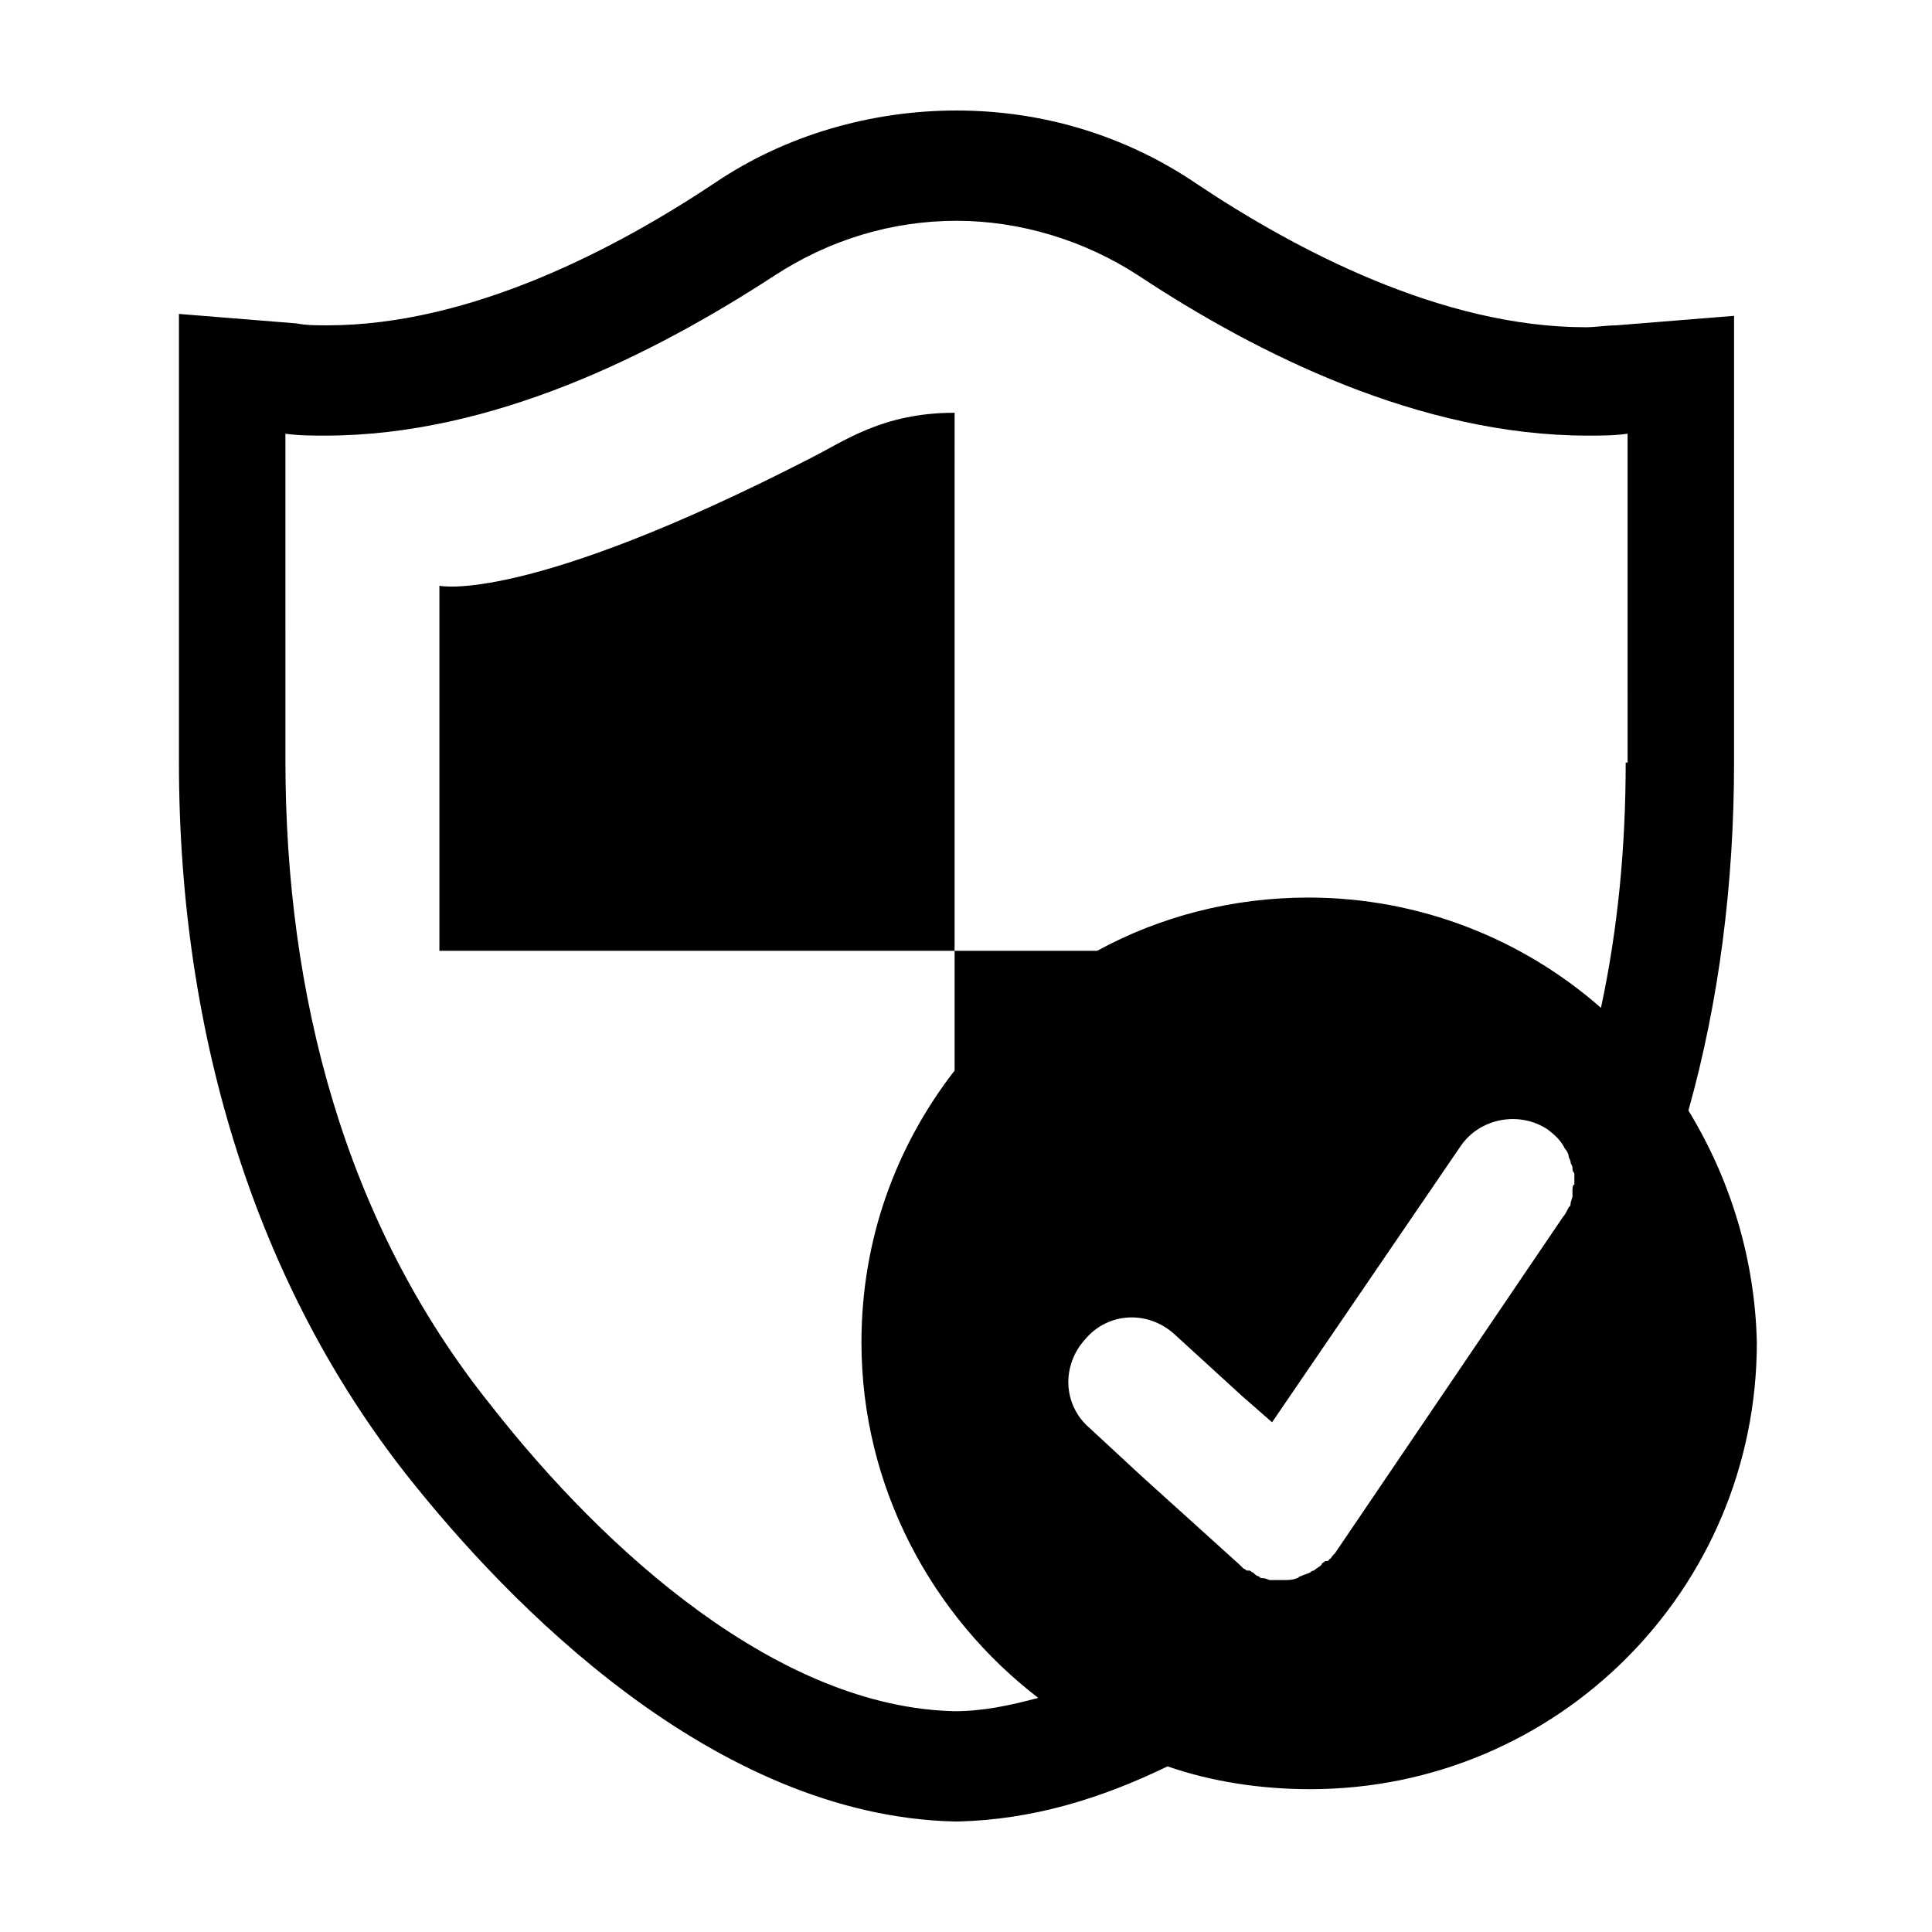
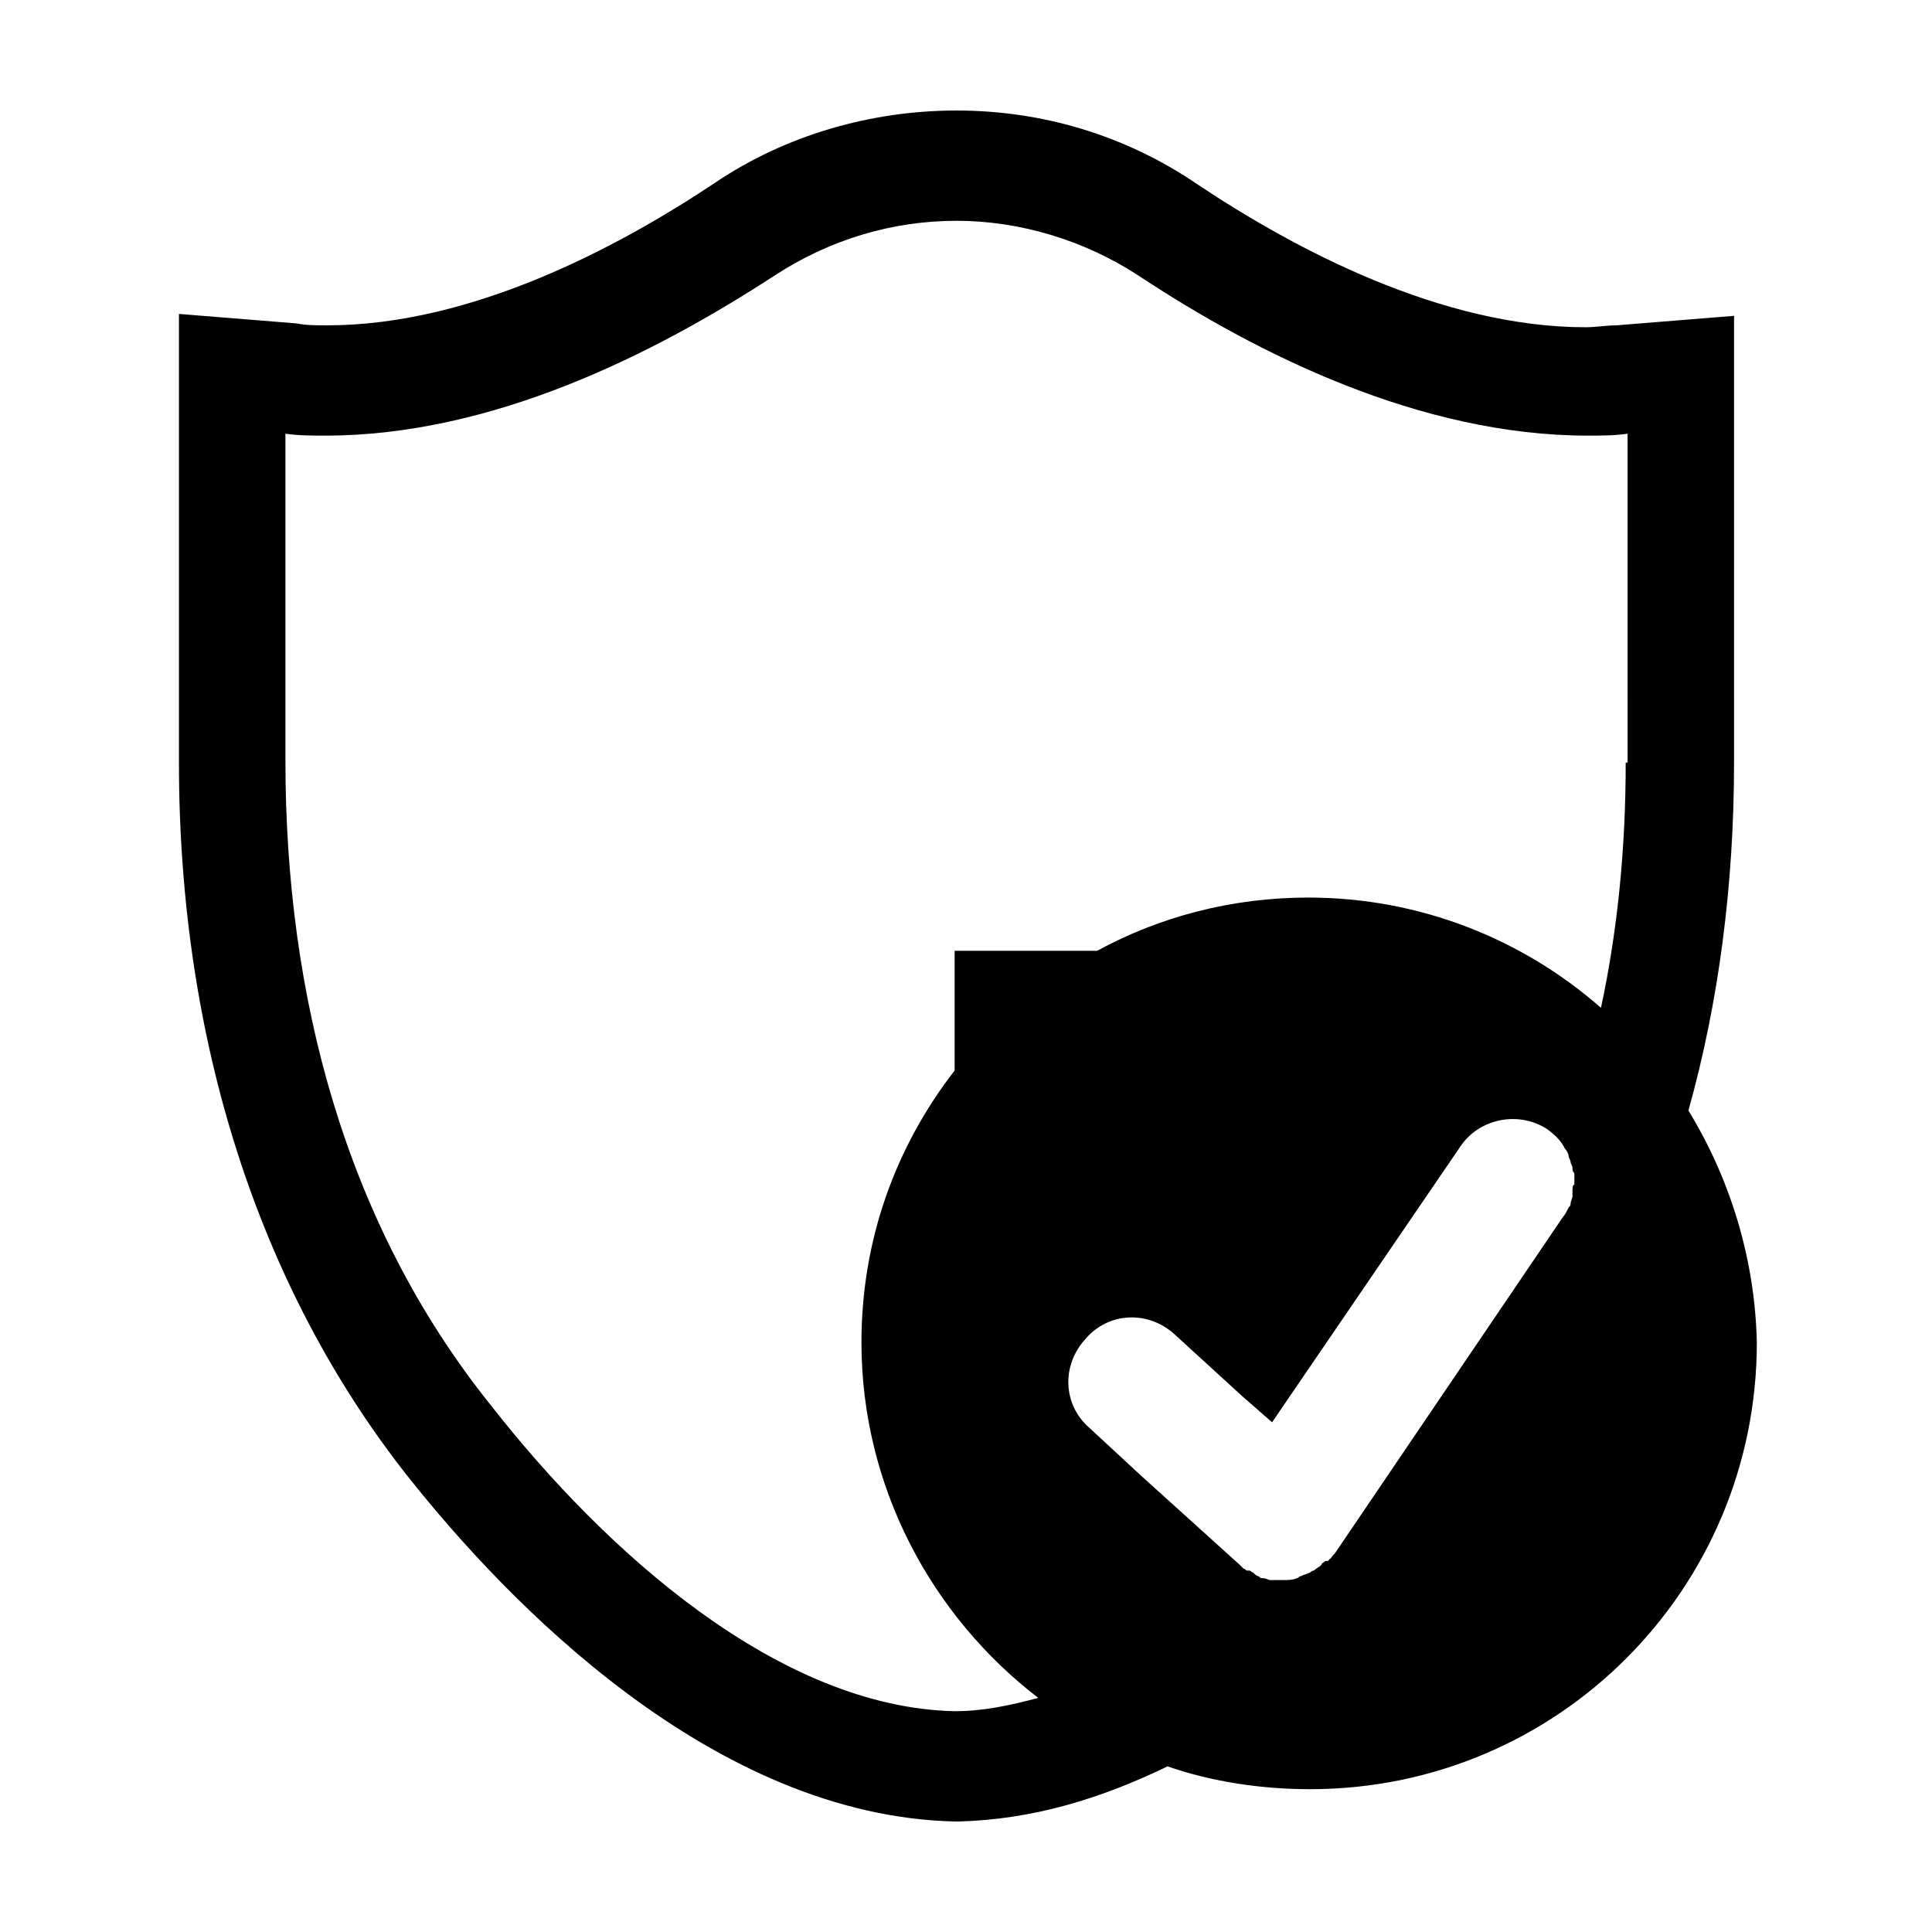
<svg xmlns="http://www.w3.org/2000/svg" fill="#000000" width="800px" height="800px" version="1.1" viewBox="144 144 512 512">
  <g>
-     <path d="m358.69 265.48c-75.574 38.793-98.246 33.758-98.246 33.758v96.73h136.53l0.004-142.58c-19.145 0-29.223 7.555-38.289 12.09z" />
    <path d="m591.45 438.29c8.062-28.719 12.09-59.953 12.09-92.195l0.004-87.16v-31.234l-31.234 2.519c-2.519 0-5.543 0.504-8.062 0.504-38.289 0-77.082-20.656-102.78-37.785-19.145-13.105-41.312-19.652-63.984-19.652s-45.344 6.551-63.984 19.145c-25.695 17.129-64.488 37.785-102.78 37.785-3.023 0-5.543 0-8.062-0.504l-31.234-2.519v118.9c0 73.555 21.16 139.05 60.457 188.93 26.703 33.754 81.113 90.184 145.1 91.691h1.008c19.648-0.504 37.785-6.047 55.418-14.609 11.586 4.031 24.688 6.047 37.785 6.047 65.496 0 118.39-52.898 118.39-118.39-0.504-22.172-7.051-43.332-18.137-61.469zm-30.73 21.664v1.008c0 0.504-0.504 1.512-0.504 2.016 0 0.504 0 0.504-0.504 1.008-0.504 1.008-1.008 2.016-1.512 2.519l-60.457 89.176-0.504 0.504c-0.504 0.504-0.504 1.008-1.008 1.008 0 0.504-0.504 0.504-1.008 0.504-0.504 0.504-1.008 0.504-1.008 1.008-0.504 0.504-1.512 1.008-2.016 1.512-0.504 0-1.008 0.504-1.008 0.504-1.008 0.504-1.512 0.504-2.519 1.008-0.504 0-0.504 0.504-1.008 0.504-1.008 0.504-2.519 0.504-3.527 0.504h-2.519-1.008c-0.504 0-1.008-0.504-2.016-0.504-0.504 0-0.504 0-1.008-0.504-0.504 0-1.008-0.504-1.512-1.008-0.504 0-0.504-0.504-1.008-0.504h-0.504c-0.504 0-0.504-0.504-1.008-0.504-0.504-0.504-0.504-0.504-1.008-1.008l-26.199-23.68-13.602-12.594c-7.055-6.047-7.559-16.625-1.008-23.68 6.047-7.055 16.625-7.559 23.68-1.008l17.633 16.121 8.062 7.055 49.879-73.051c5.039-7.559 15.617-9.574 23.176-4.535 2.016 1.512 3.527 3.023 4.535 5.039 0.504 0.504 1.008 1.512 1.008 2.016 0 0.504 0.504 1.008 0.504 1.512 0 0.504 0.504 1.008 0.504 1.512s0 1.008 0.504 1.512v2.016 1.008c-0.504-0.008-0.504 1-0.504 2.008zm14.105-113.86c0 22.168-2.016 43.832-6.551 64.992-20.656-18.137-47.863-29.223-77.586-29.223-20.152 0-39.297 5.039-55.922 14.105h-37.785v31.738c-15.617 20.152-24.688 44.84-24.688 72.043 0 38.289 18.641 72.547 46.855 94.211-7.559 2.016-14.609 3.527-22.168 3.527-46.352-1.008-92.195-41.816-122.93-81.113-38.793-48.367-54.41-108.82-54.41-170.79l-0.004-86.645c3.527 0.504 7.055 0.504 10.578 0.504 44.336 0 87.16-21.664 118.9-42.32 14.609-9.574 31.234-14.609 48.367-14.609 16.625 0 33.754 5.039 48.367 14.609 31.234 20.656 74.562 42.32 118.9 42.32 3.527 0 7.055 0 10.578-0.504l0.004 87.156z" />
  </g>
</svg>